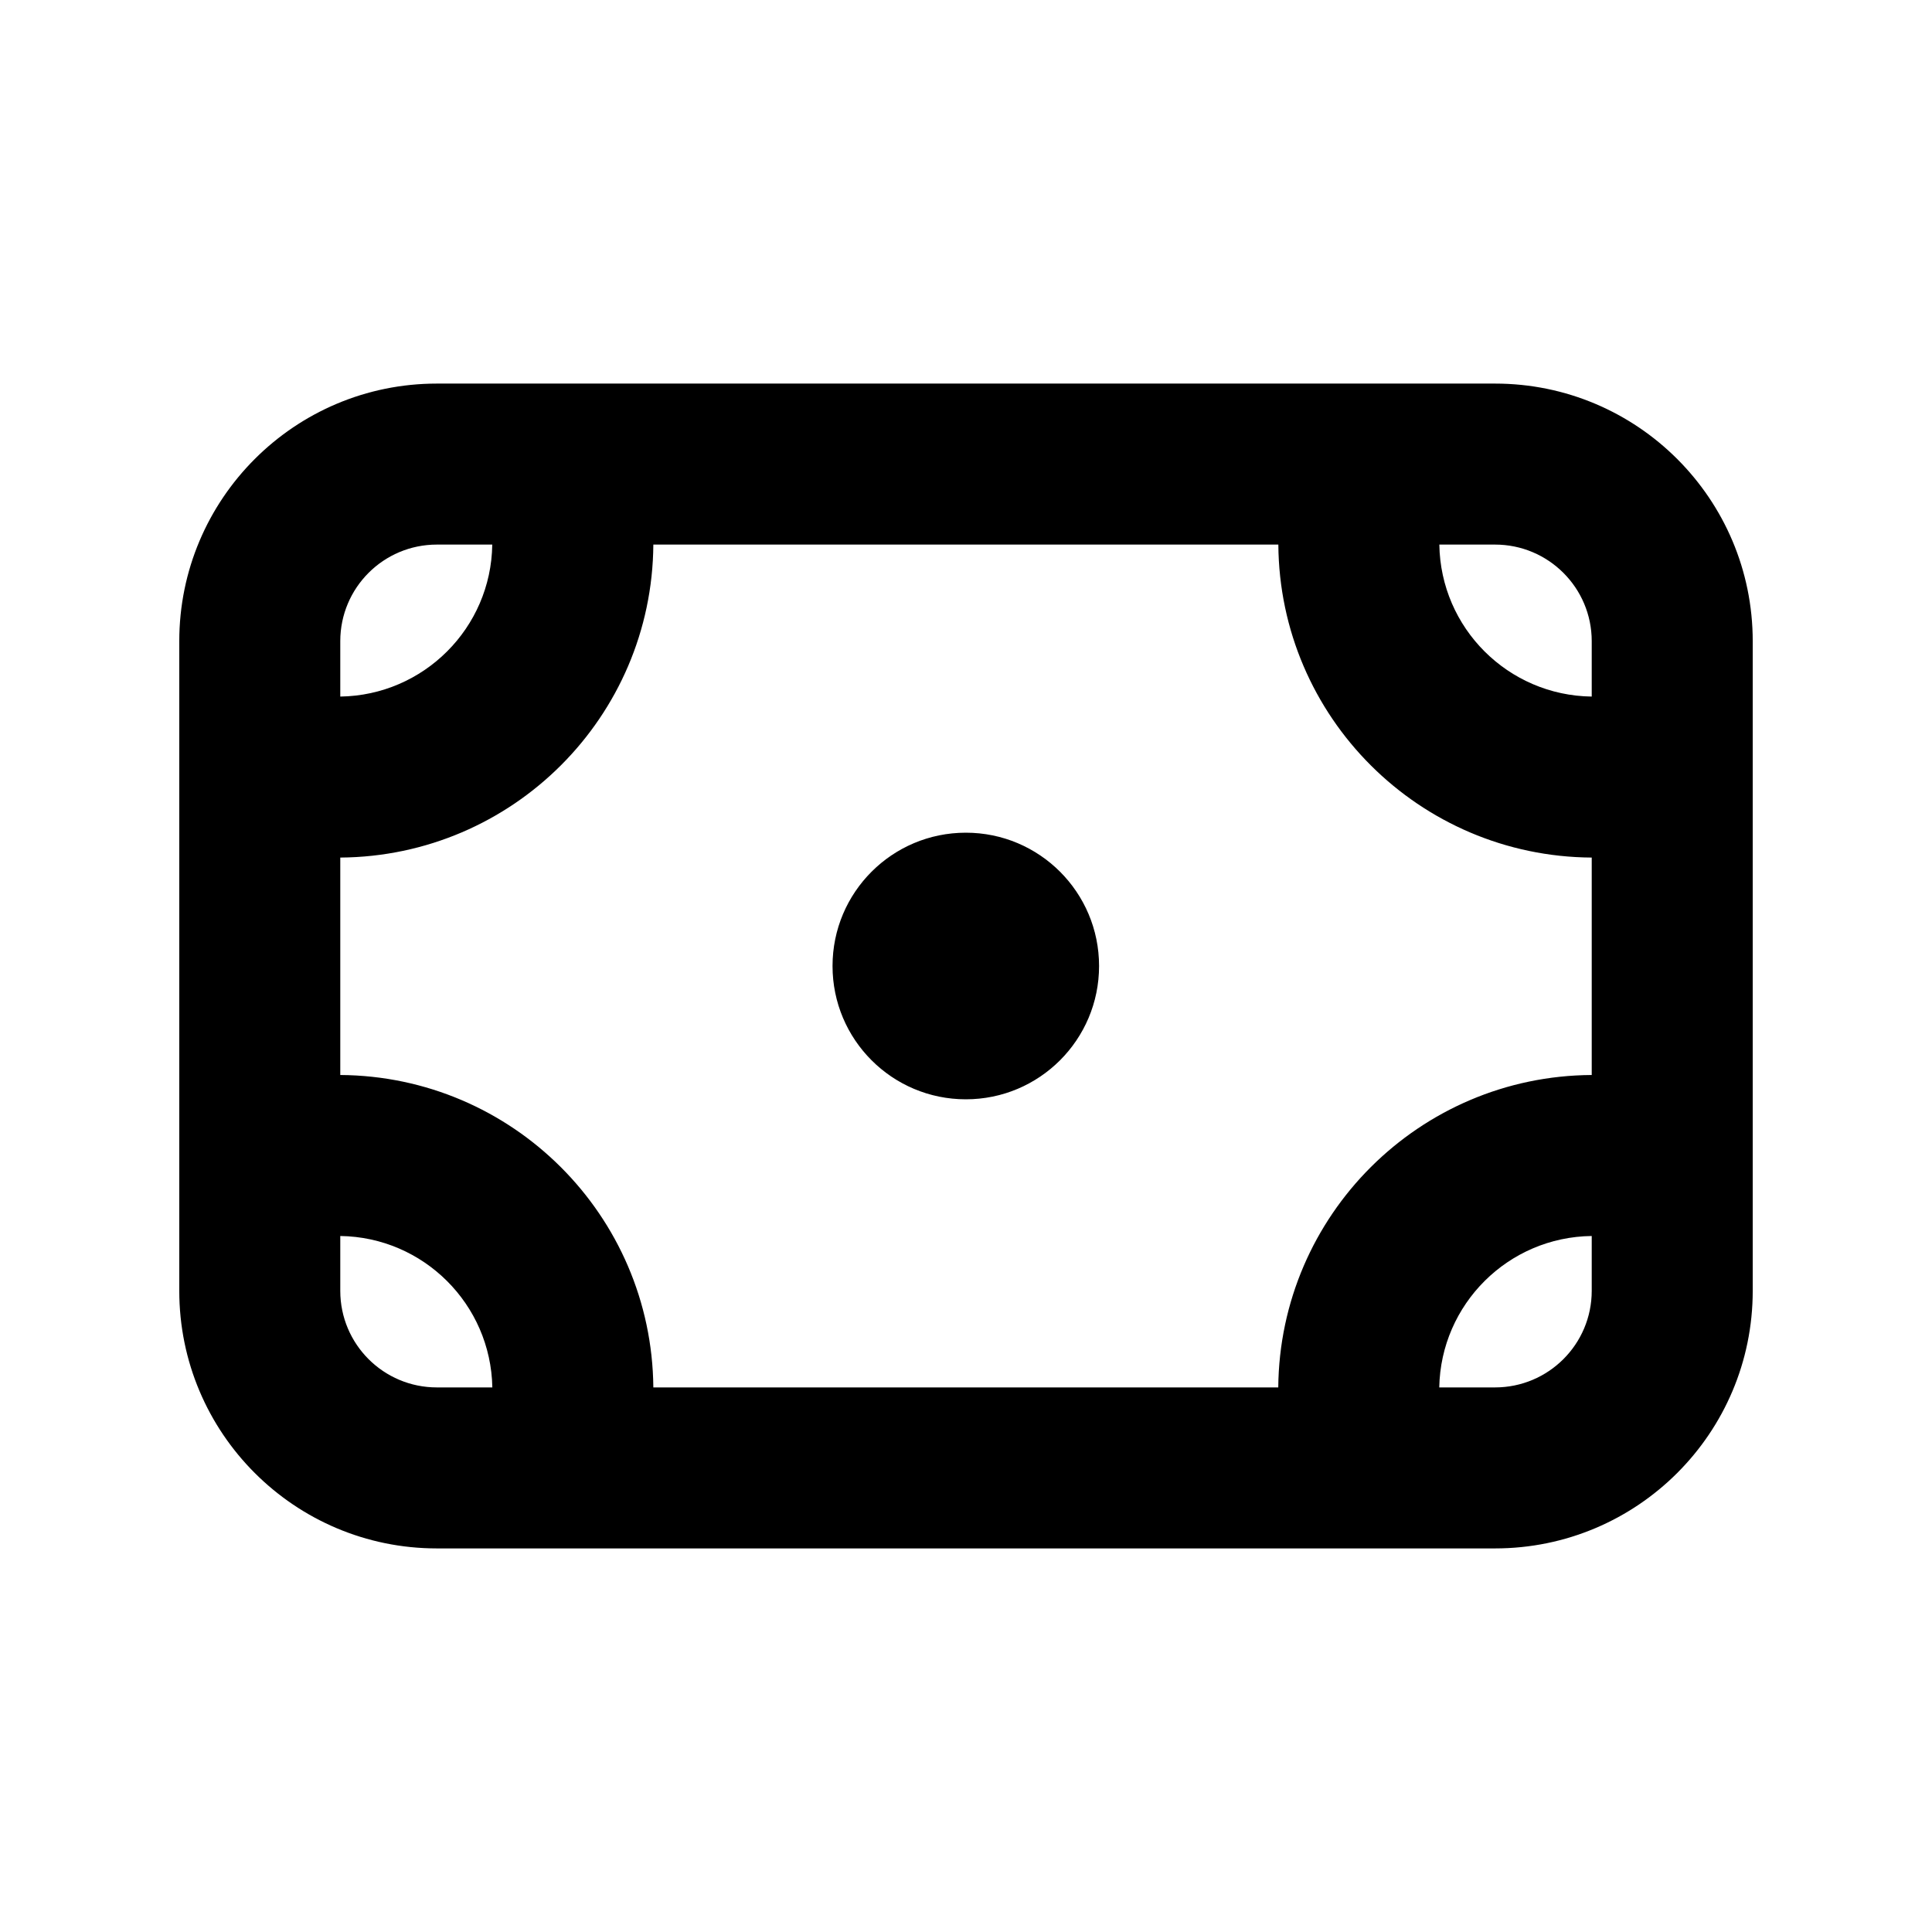
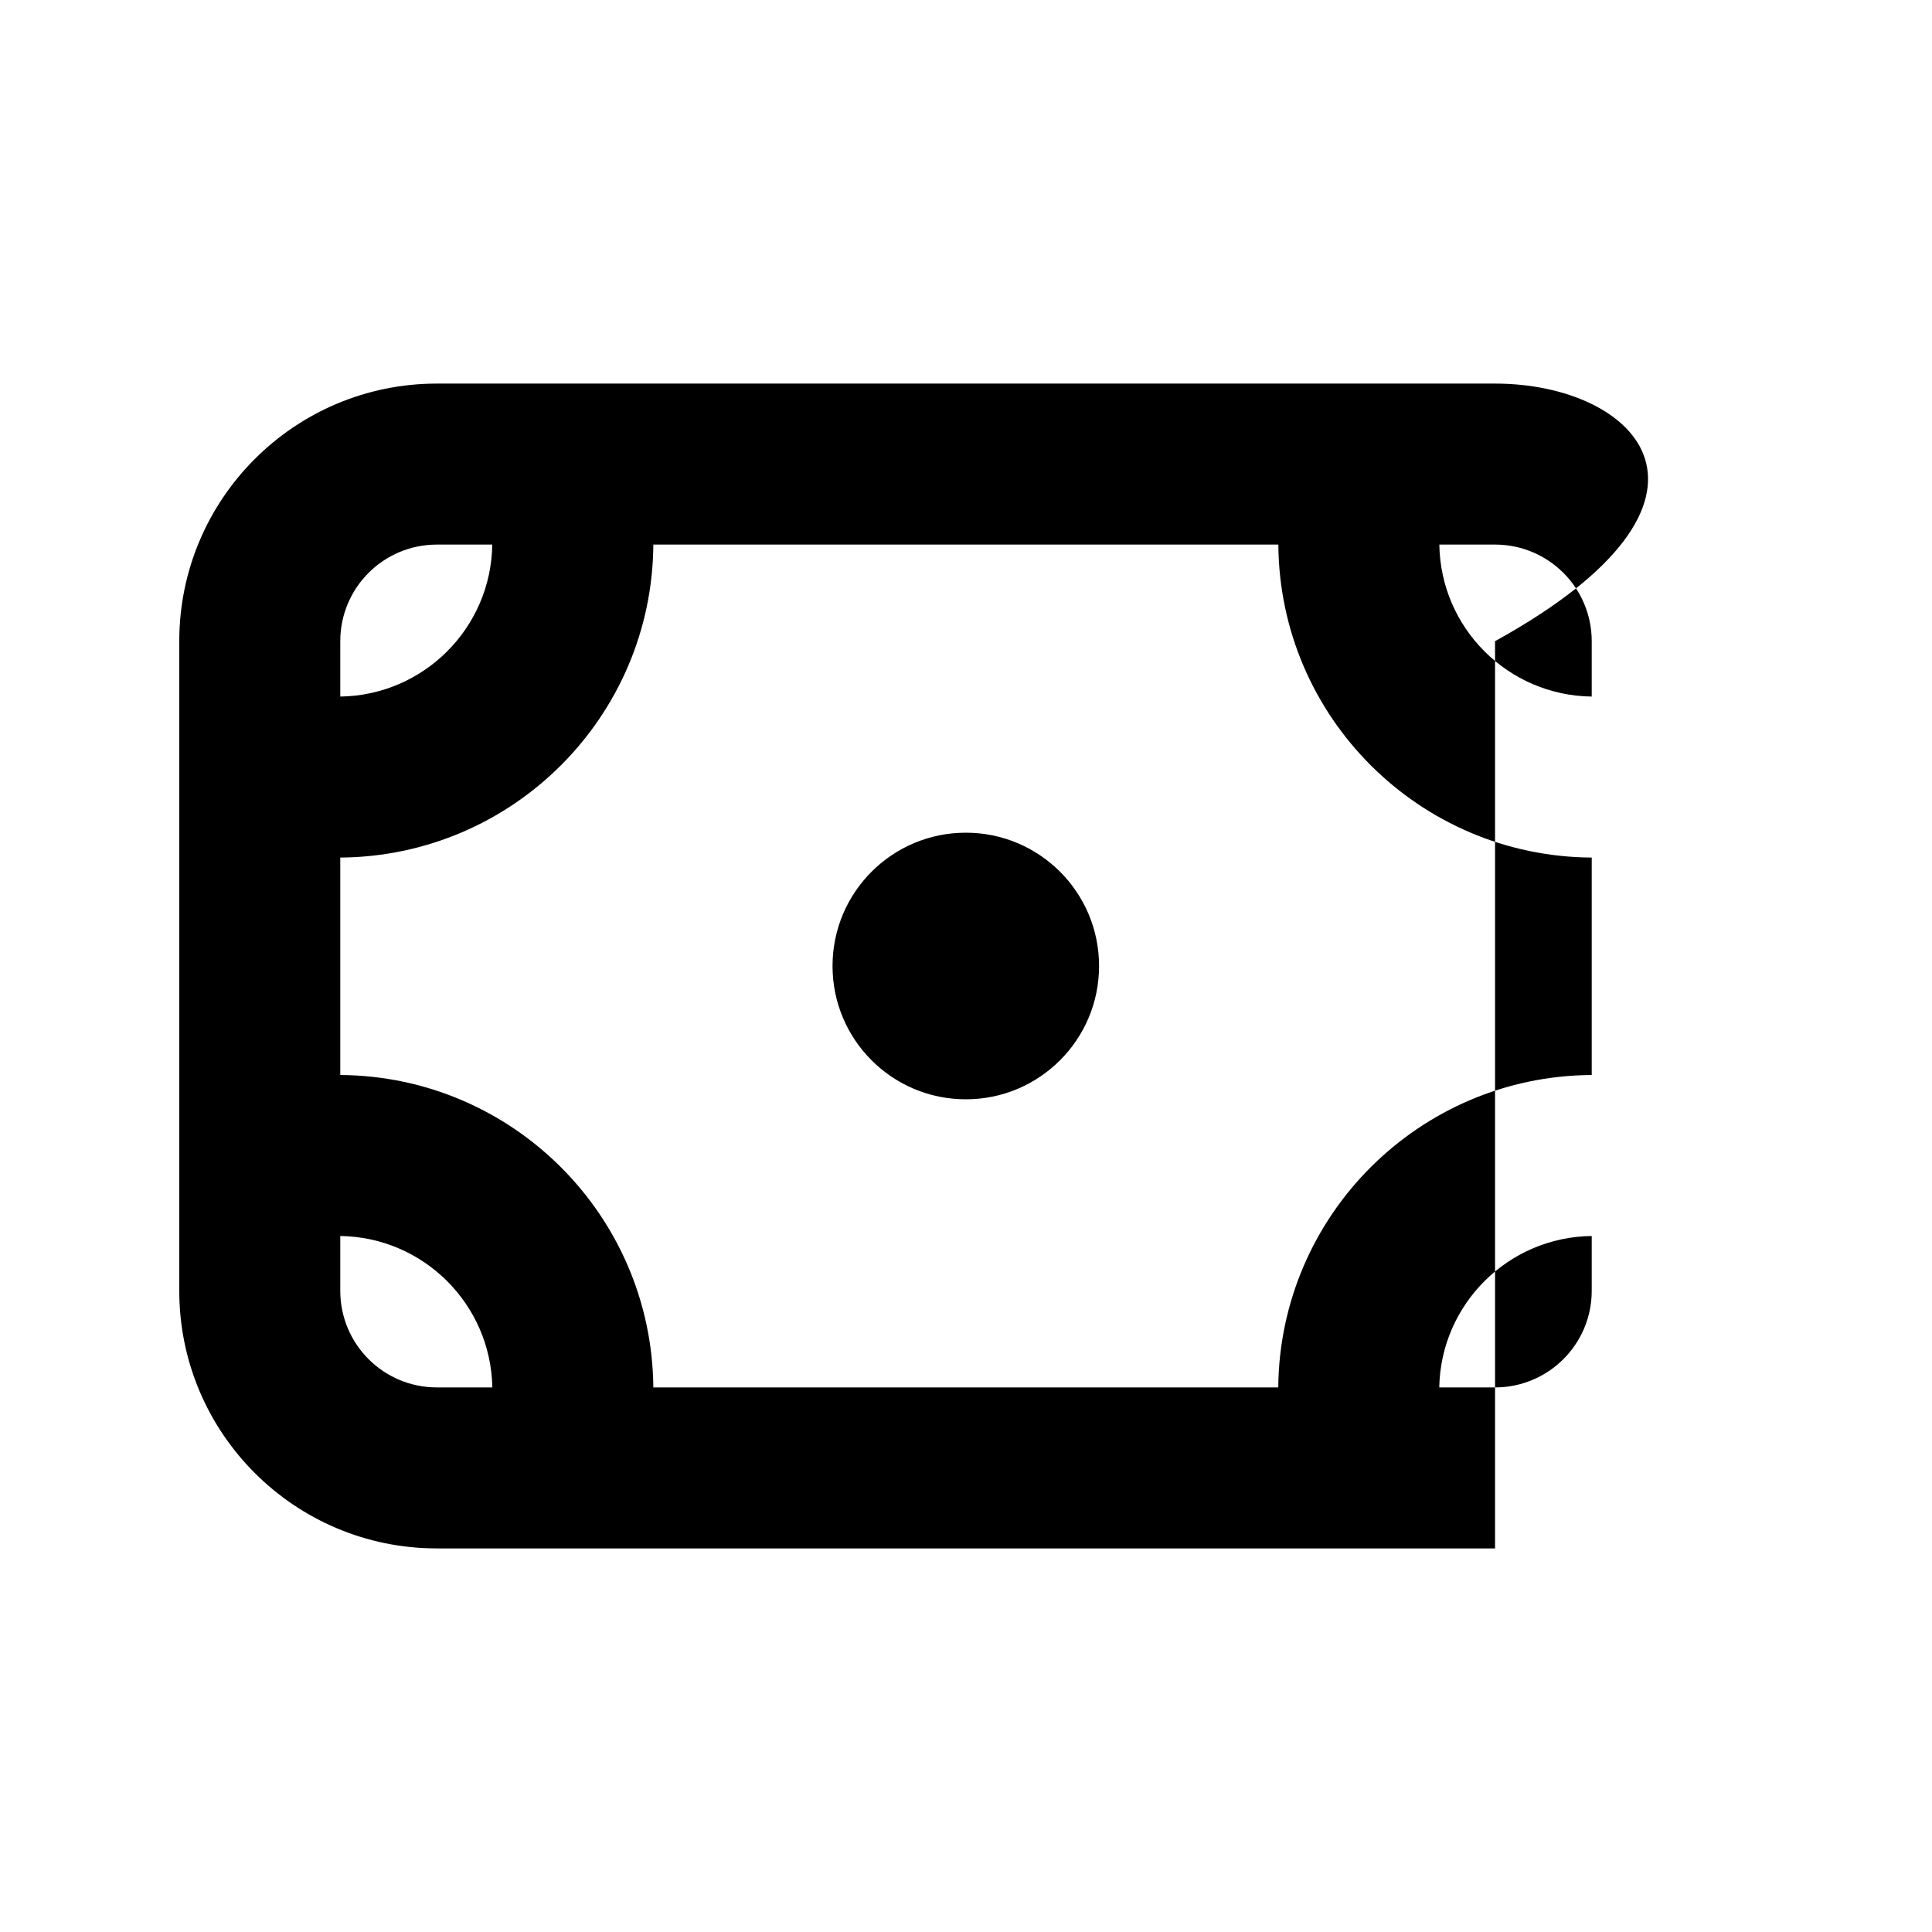
<svg xmlns="http://www.w3.org/2000/svg" width="24" height="24" viewBox="0 0 24 24" fill="none">
-   <path fill-rule="evenodd" clip-rule="evenodd" d="M5.427 4.765C3.66 4.765 2.227 6.198 2.227 7.965V16.035C2.227 17.802 3.66 19.235 5.427 19.235H18.572C20.34 19.235 21.773 17.802 21.773 16.035V7.965C21.773 6.198 20.34 4.765 18.572 4.765H5.427ZM4.227 7.965C4.227 7.302 4.764 6.765 5.427 6.765H6.115C6.101 7.801 5.263 8.638 4.227 8.653V7.965ZM4.227 10.653C6.368 10.638 8.101 8.906 8.116 6.765H15.88C15.895 8.907 17.63 10.64 19.773 10.653V13.354C17.632 13.366 15.898 15.096 15.879 17.235H8.116C8.097 15.098 6.366 13.368 4.227 13.354V10.653ZM17.879 17.235H18.572C19.235 17.235 19.773 16.698 19.773 16.035V15.354C18.736 15.366 17.898 16.201 17.879 17.235ZM19.773 8.653C18.734 8.64 17.895 7.802 17.88 6.765H18.572C19.235 6.765 19.773 7.302 19.773 7.965V8.653ZM4.227 15.354V16.035C4.227 16.698 4.764 17.235 5.427 17.235H6.116C6.097 16.202 5.261 15.368 4.227 15.354ZM11.998 10.344C12.912 10.344 13.653 11.085 13.653 12C13.653 12.915 12.912 13.656 11.998 13.656C11.083 13.656 10.342 12.915 10.342 12C10.342 11.085 11.083 10.344 11.998 10.344Z" fill="black" />
+   <path fill-rule="evenodd" clip-rule="evenodd" d="M5.427 4.765C3.66 4.765 2.227 6.198 2.227 7.965V16.035C2.227 17.802 3.66 19.235 5.427 19.235H18.572V7.965C21.773 6.198 20.34 4.765 18.572 4.765H5.427ZM4.227 7.965C4.227 7.302 4.764 6.765 5.427 6.765H6.115C6.101 7.801 5.263 8.638 4.227 8.653V7.965ZM4.227 10.653C6.368 10.638 8.101 8.906 8.116 6.765H15.88C15.895 8.907 17.63 10.64 19.773 10.653V13.354C17.632 13.366 15.898 15.096 15.879 17.235H8.116C8.097 15.098 6.366 13.368 4.227 13.354V10.653ZM17.879 17.235H18.572C19.235 17.235 19.773 16.698 19.773 16.035V15.354C18.736 15.366 17.898 16.201 17.879 17.235ZM19.773 8.653C18.734 8.64 17.895 7.802 17.88 6.765H18.572C19.235 6.765 19.773 7.302 19.773 7.965V8.653ZM4.227 15.354V16.035C4.227 16.698 4.764 17.235 5.427 17.235H6.116C6.097 16.202 5.261 15.368 4.227 15.354ZM11.998 10.344C12.912 10.344 13.653 11.085 13.653 12C13.653 12.915 12.912 13.656 11.998 13.656C11.083 13.656 10.342 12.915 10.342 12C10.342 11.085 11.083 10.344 11.998 10.344Z" fill="black" />
</svg>